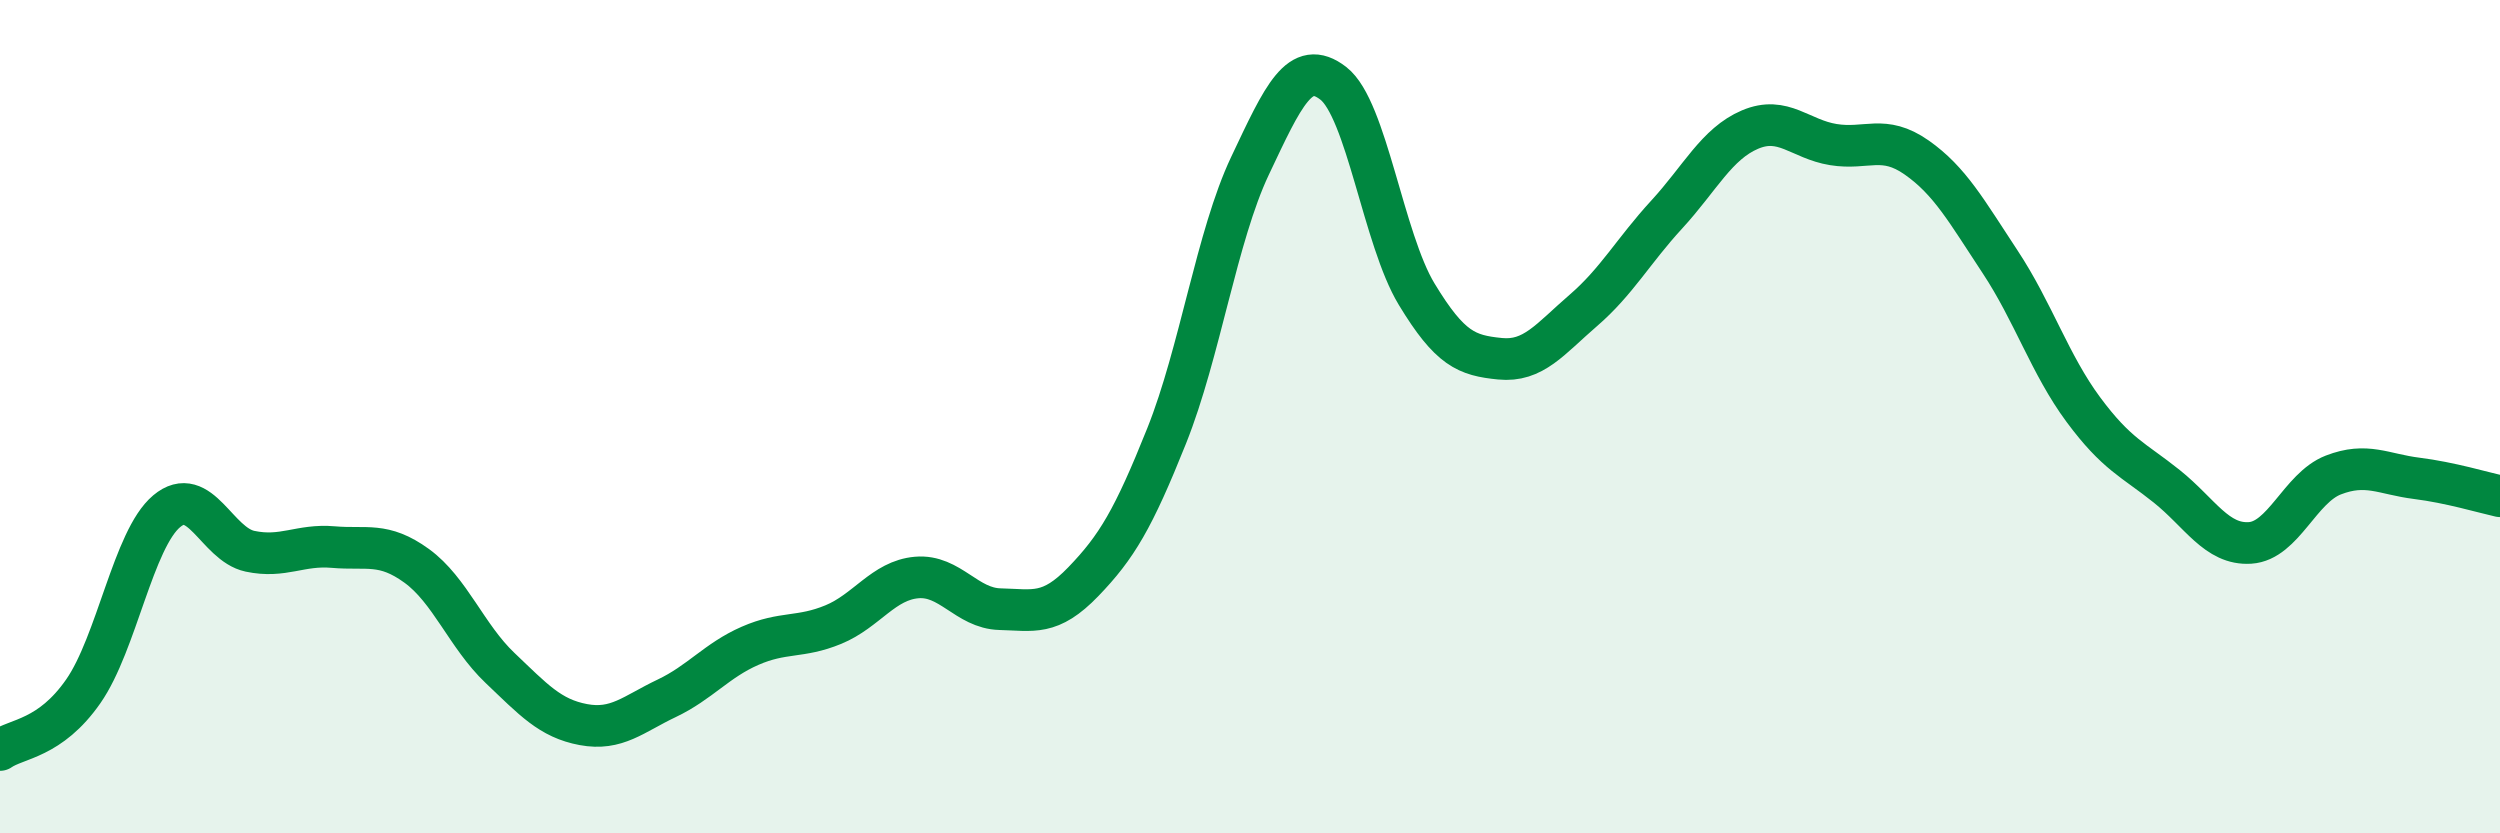
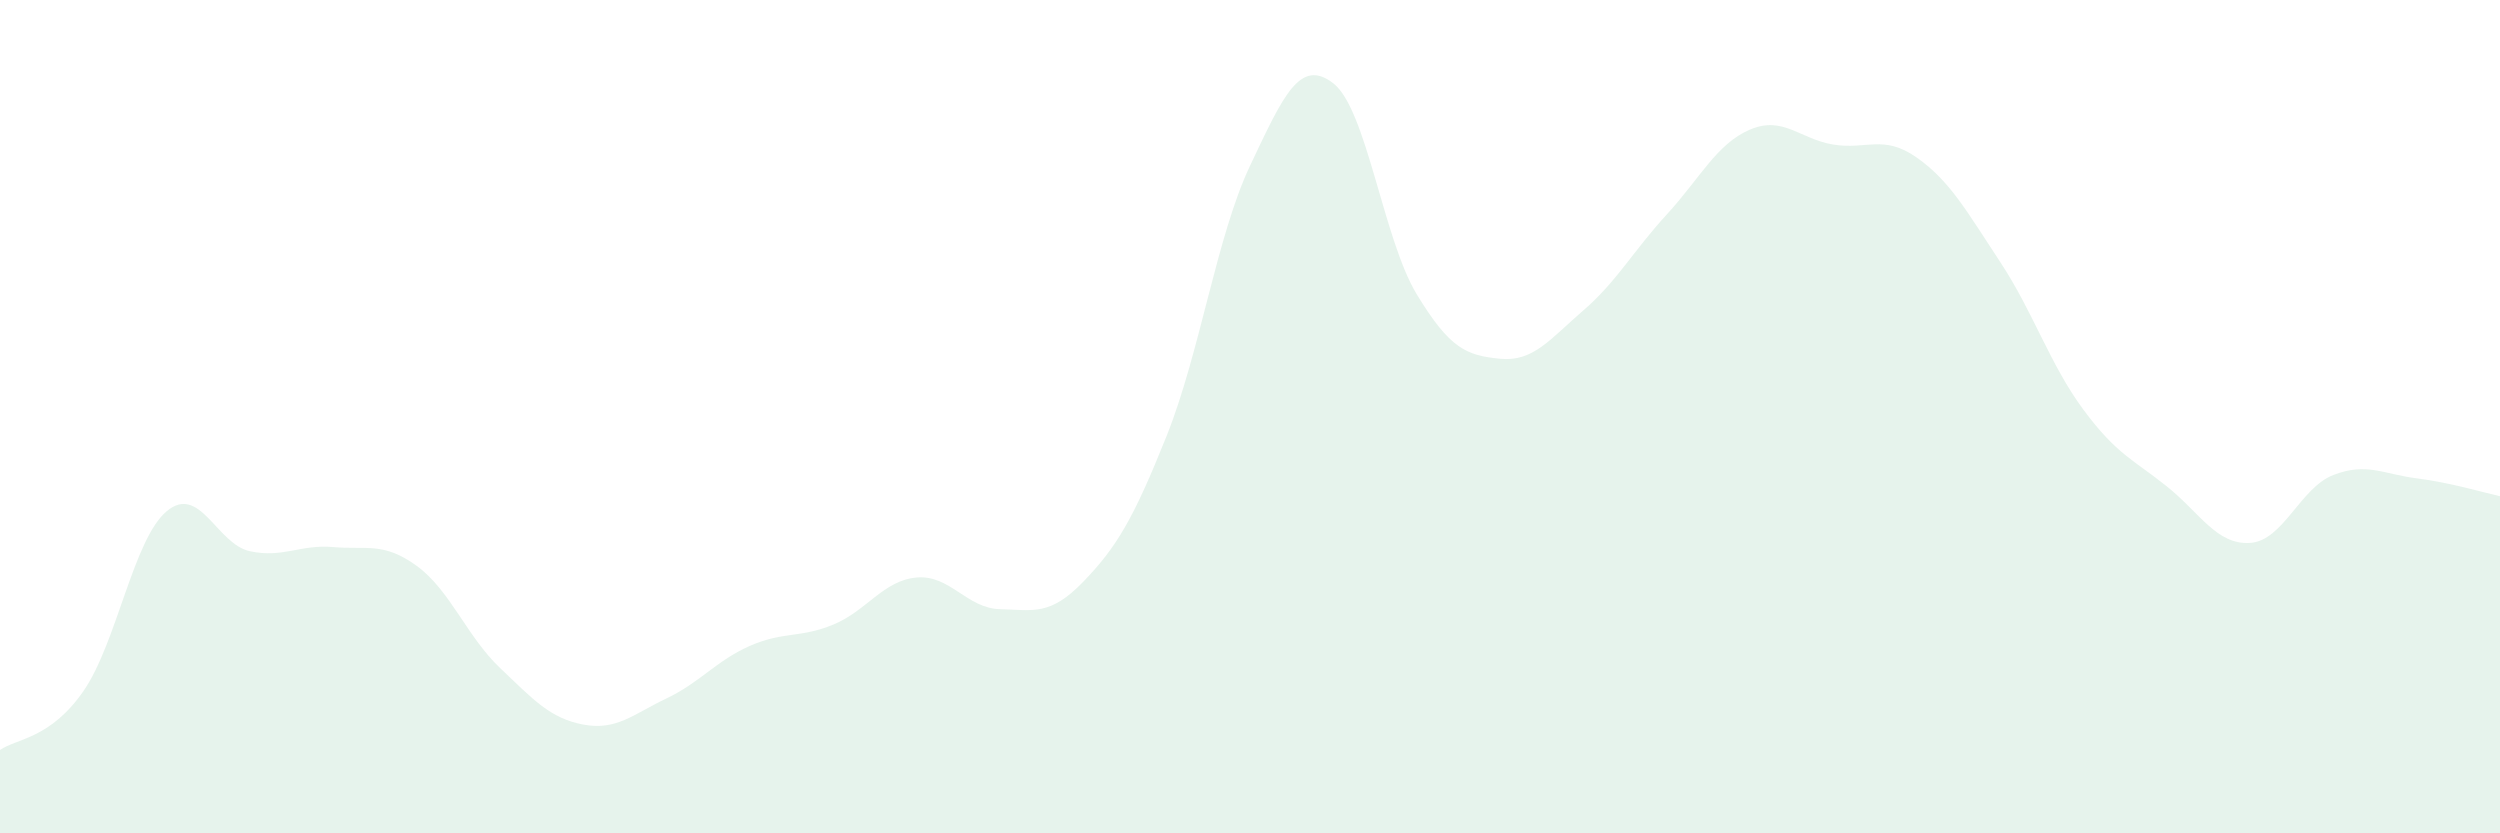
<svg xmlns="http://www.w3.org/2000/svg" width="60" height="20" viewBox="0 0 60 20">
  <path d="M 0,18 C 0.4,17.72 1.2,17.74 2,16.59 C 2.8,15.44 3.2,12.94 4,12.27 C 4.8,11.6 5.2,13.06 6,13.23 C 6.8,13.4 7.2,13.06 8,13.13 C 8.8,13.2 9.2,13 10,13.58 C 10.8,14.16 11.2,15.27 12,16.03 C 12.8,16.79 13.2,17.24 14,17.39 C 14.8,17.54 15.2,17.14 16,16.76 C 16.8,16.38 17.2,15.85 18,15.5 C 18.8,15.15 19.2,15.32 20,14.99 C 20.8,14.66 21.2,13.93 22,13.86 C 22.8,13.79 23.2,14.6 24,14.62 C 24.8,14.64 25.2,14.79 26,13.96 C 26.8,13.13 27.2,12.46 28,10.46 C 28.8,8.46 29.2,5.67 30,3.98 C 30.8,2.29 31.2,1.38 32,2 C 32.8,2.62 33.2,5.74 34,7.06 C 34.8,8.38 35.2,8.53 36,8.61 C 36.8,8.69 37.2,8.14 38,7.45 C 38.8,6.76 39.2,6.02 40,5.15 C 40.8,4.28 41.2,3.45 42,3.11 C 42.8,2.77 43.2,3.34 44,3.47 C 44.8,3.6 45.2,3.22 46,3.78 C 46.8,4.34 47.2,5.07 48,6.28 C 48.8,7.49 49.2,8.75 50,9.83 C 50.8,10.91 51.2,11.03 52,11.67 C 52.8,12.31 53.2,13.08 54,13.03 C 54.8,12.98 55.2,11.71 56,11.4 C 56.8,11.09 57.2,11.38 58,11.48 C 58.8,11.58 59.6,11.82 60,11.91L60 20L0 20Z" fill="#008740" opacity="0.1" stroke-linecap="round" stroke-linejoin="round" />
-   <path d="M 0,18 C 0.4,17.72 1.2,17.74 2,16.59 C 2.8,15.44 3.2,12.94 4,12.27 C 4.8,11.6 5.2,13.06 6,13.23 C 6.8,13.4 7.2,13.06 8,13.13 C 8.8,13.2 9.2,13 10,13.58 C 10.8,14.16 11.2,15.27 12,16.03 C 12.8,16.79 13.2,17.24 14,17.39 C 14.8,17.54 15.2,17.14 16,16.76 C 16.8,16.38 17.2,15.85 18,15.5 C 18.8,15.15 19.2,15.32 20,14.99 C 20.8,14.66 21.2,13.93 22,13.86 C 22.8,13.79 23.2,14.6 24,14.62 C 24.8,14.64 25.2,14.79 26,13.96 C 26.8,13.13 27.2,12.46 28,10.46 C 28.8,8.46 29.2,5.67 30,3.98 C 30.8,2.29 31.2,1.38 32,2 C 32.8,2.62 33.2,5.74 34,7.06 C 34.8,8.38 35.2,8.53 36,8.61 C 36.8,8.69 37.2,8.14 38,7.45 C 38.8,6.76 39.2,6.02 40,5.15 C 40.8,4.28 41.2,3.45 42,3.11 C 42.8,2.77 43.2,3.34 44,3.47 C 44.8,3.6 45.2,3.22 46,3.78 C 46.8,4.34 47.2,5.07 48,6.28 C 48.8,7.49 49.2,8.75 50,9.83 C 50.8,10.91 51.2,11.03 52,11.67 C 52.8,12.31 53.2,13.08 54,13.03 C 54.8,12.98 55.2,11.71 56,11.4 C 56.8,11.09 57.2,11.38 58,11.48 C 58.8,11.58 59.6,11.82 60,11.91" stroke="#008740" stroke-width="1" fill="none" stroke-linecap="round" stroke-linejoin="round" />
</svg>